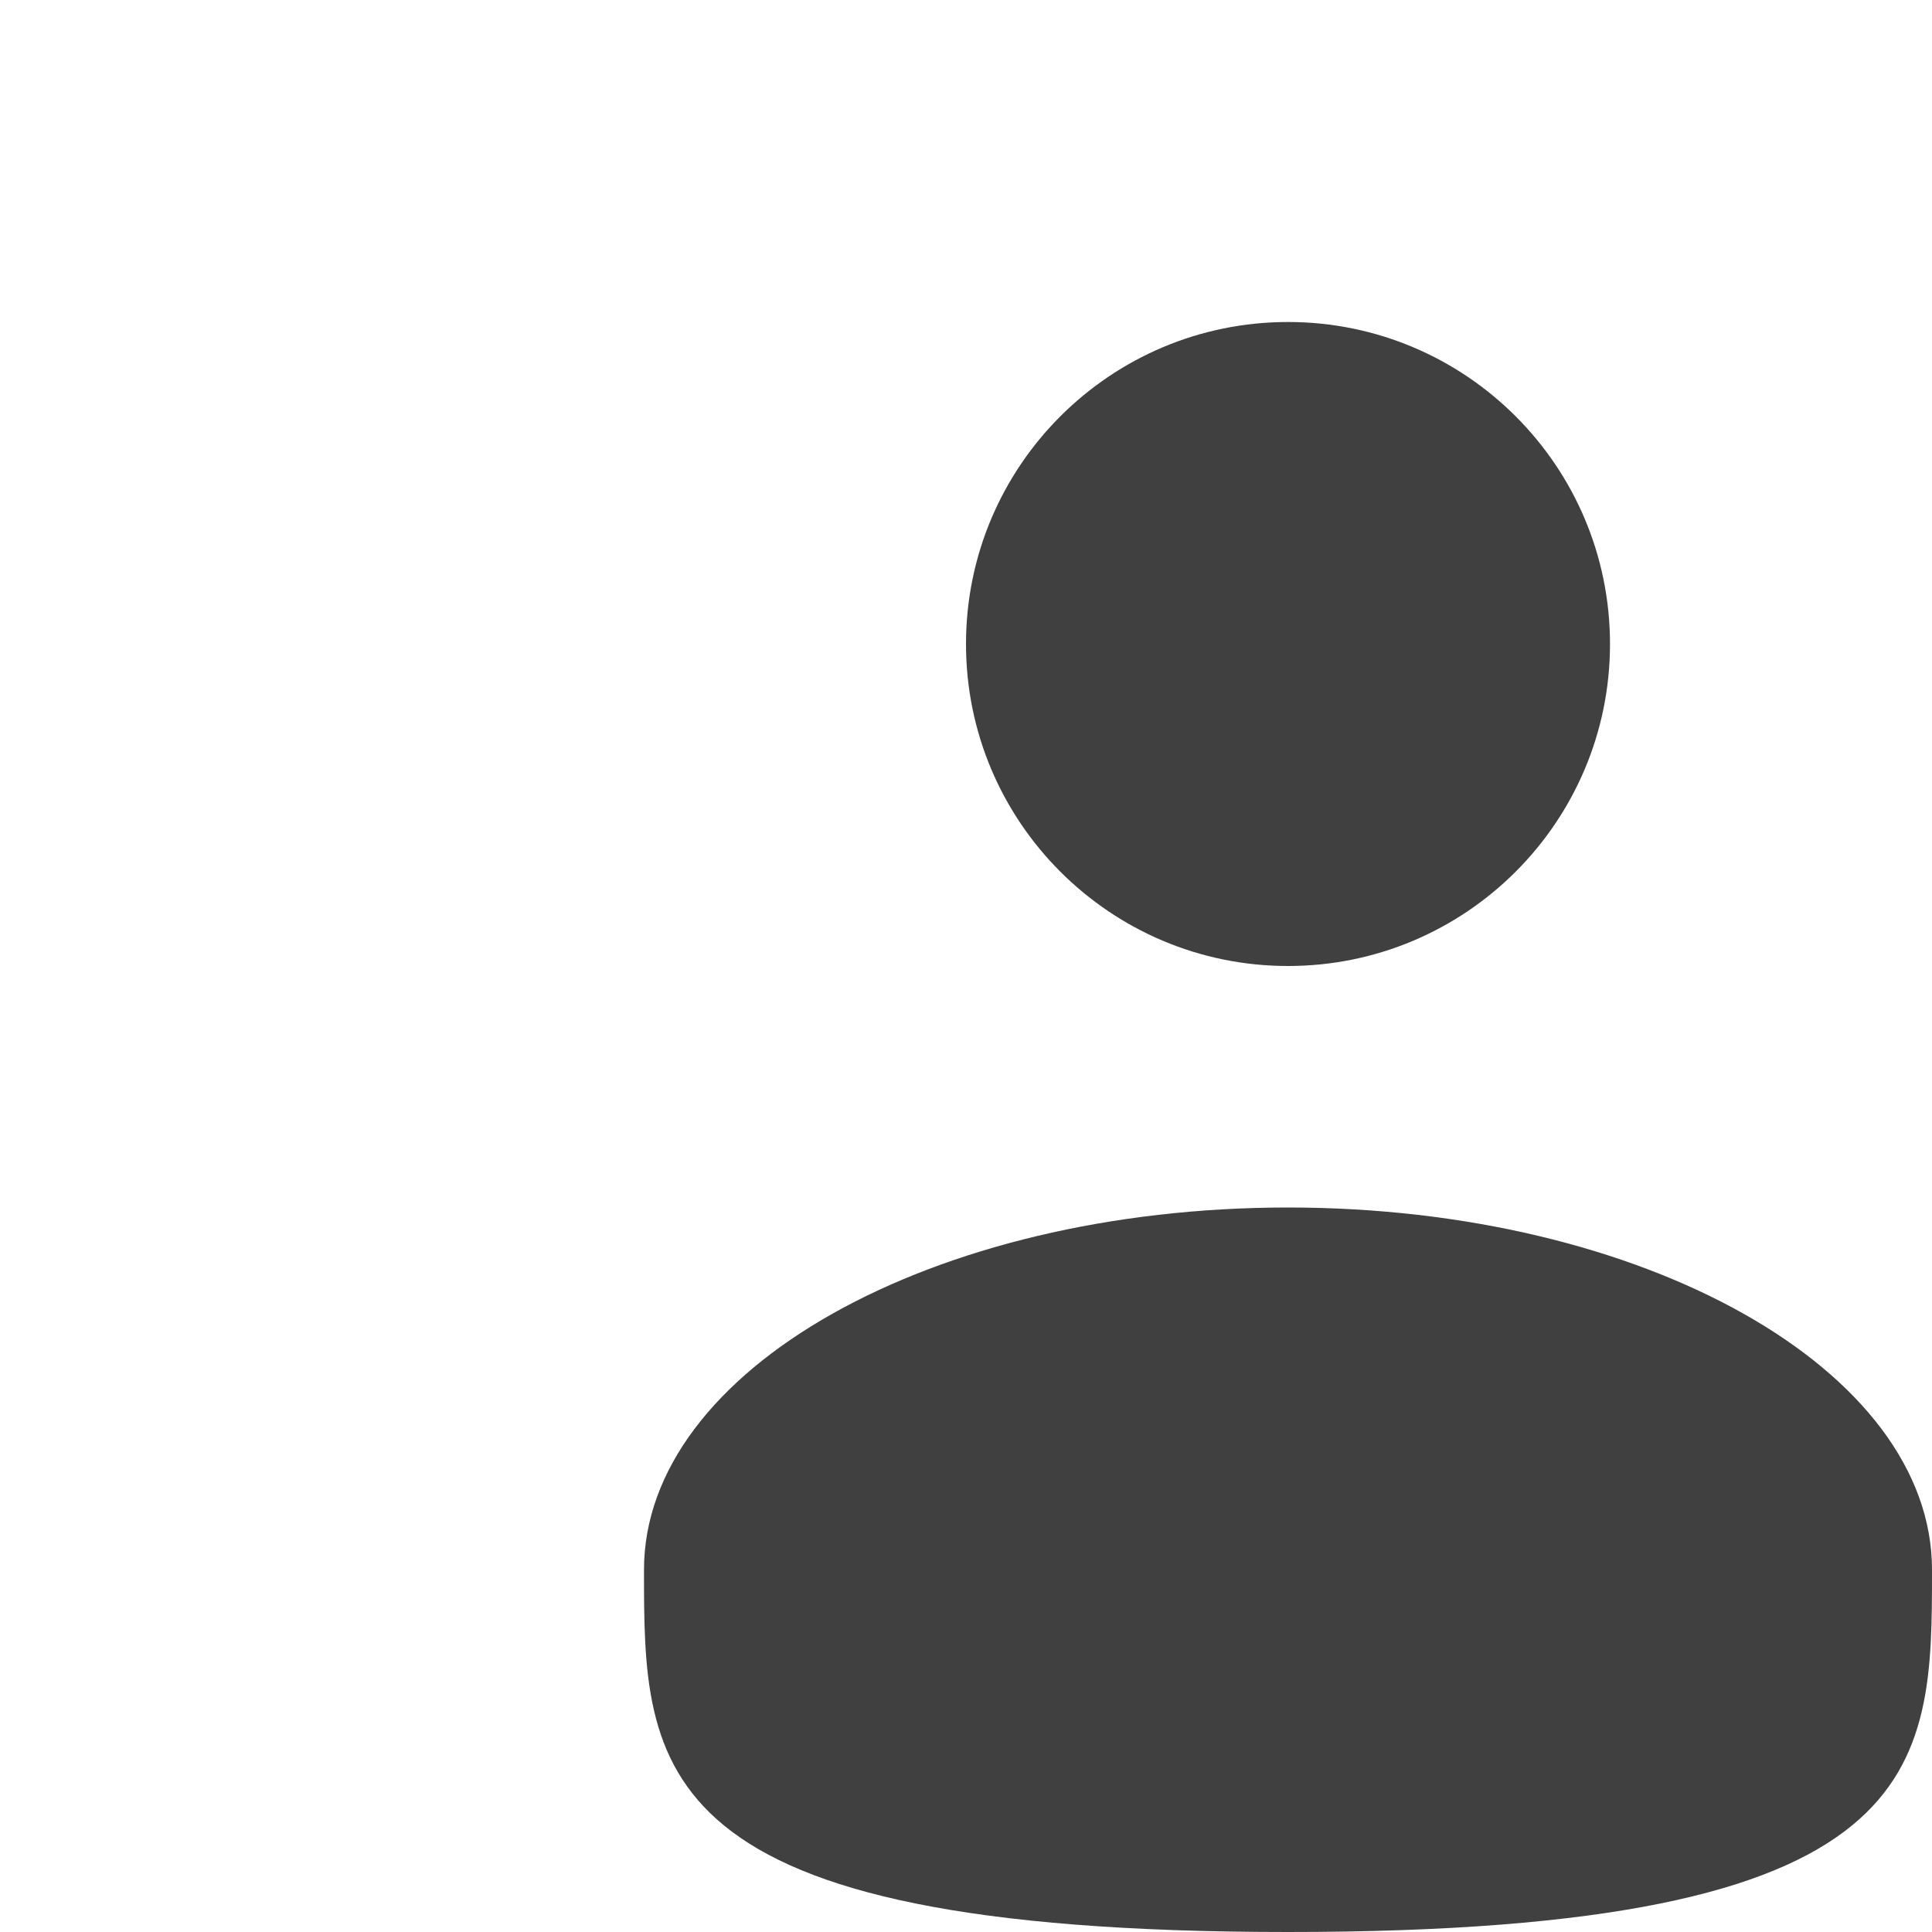
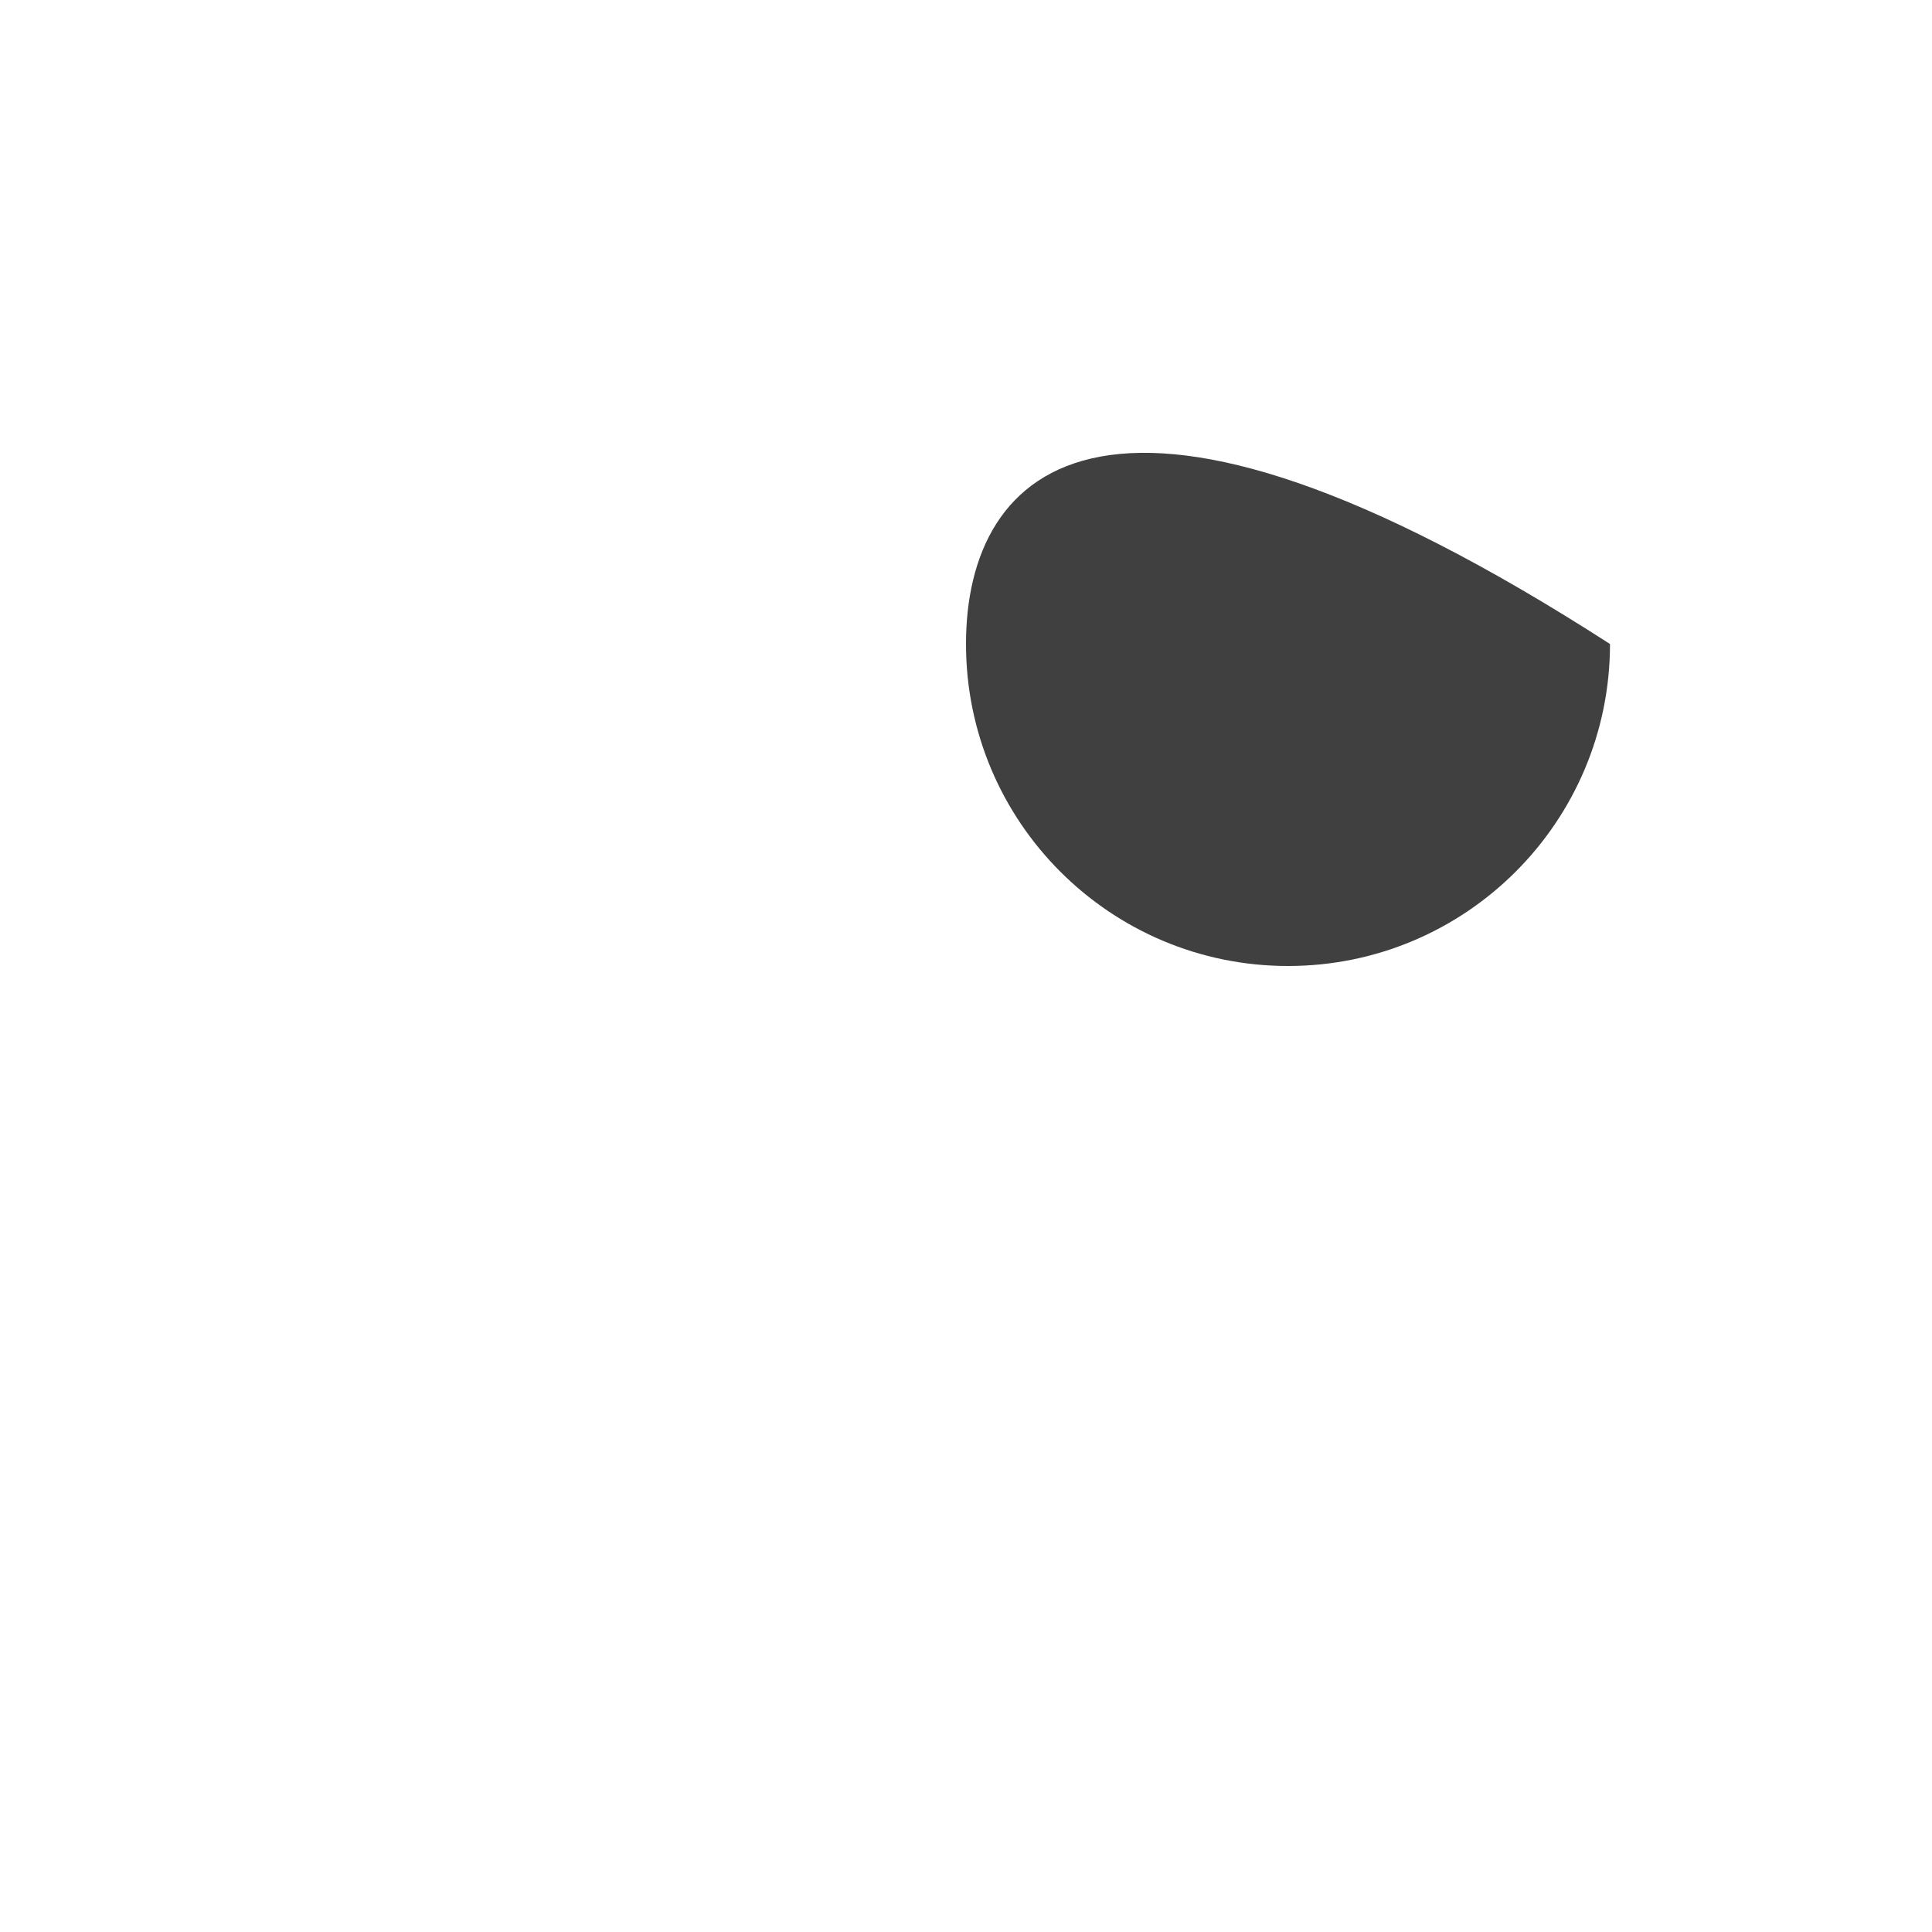
<svg xmlns="http://www.w3.org/2000/svg" width="30" height="30" viewBox="0 0 30 30" fill="none">
-   <path d="M20 15C22.761 15 25 12.761 25 10C25 7.239 22.761 5 20 5C17.239 5 15 7.239 15 10C15 12.761 17.239 15 20 15Z" fill="#404040" />
-   <path d="M30 24.375C30 27.481 30 30 20 30C10 30 10 27.481 10 24.375C10 21.269 14.477 18.75 20 18.75C25.523 18.75 30 21.269 30 24.375Z" fill="#404040" />
+   <path d="M20 15C22.761 15 25 12.761 25 10C17.239 5 15 7.239 15 10C15 12.761 17.239 15 20 15Z" fill="#404040" />
</svg>